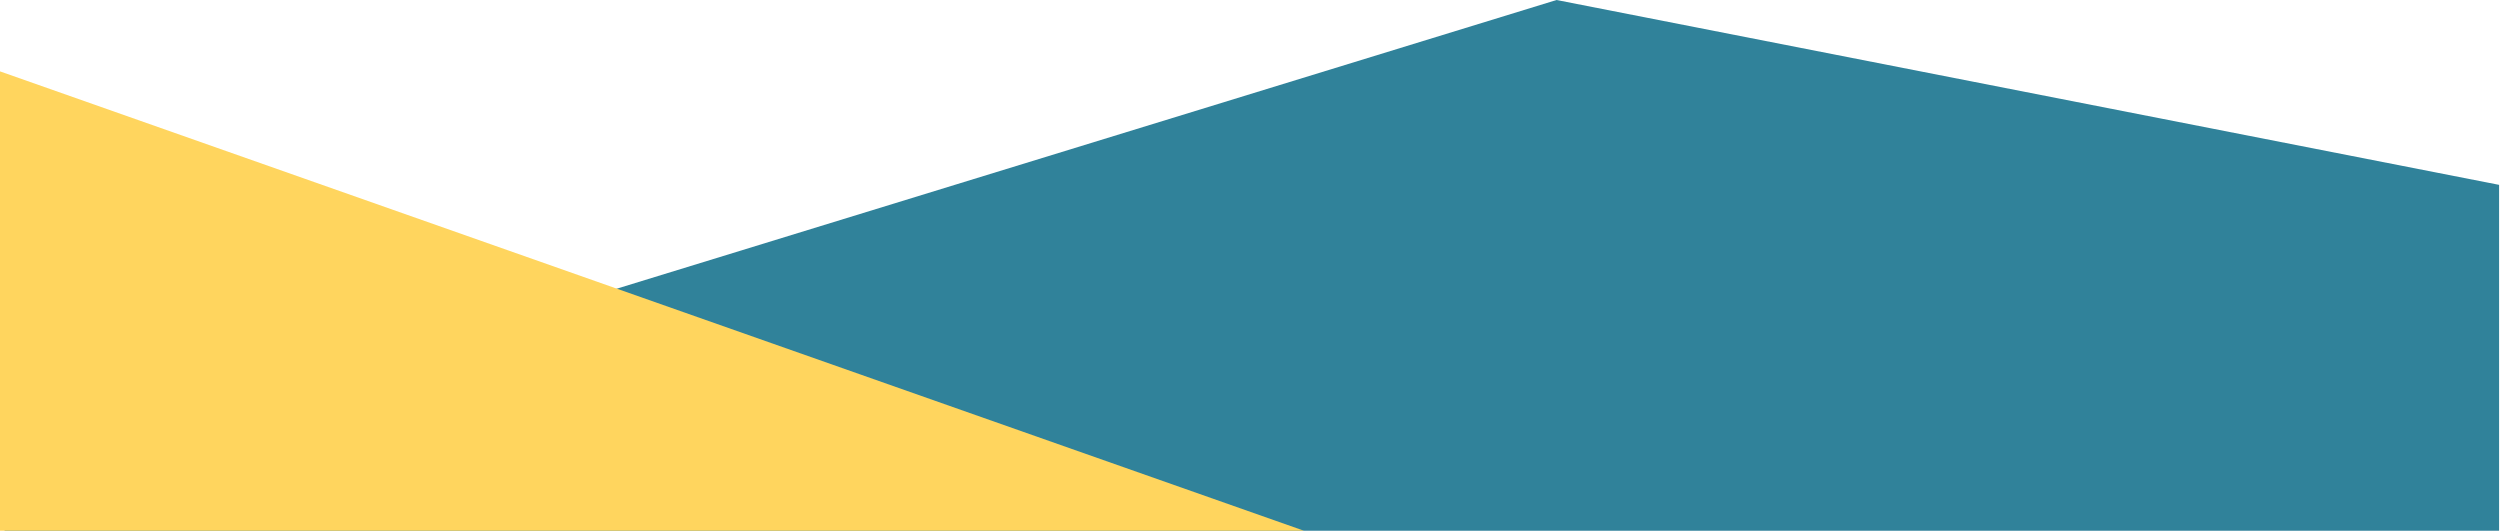
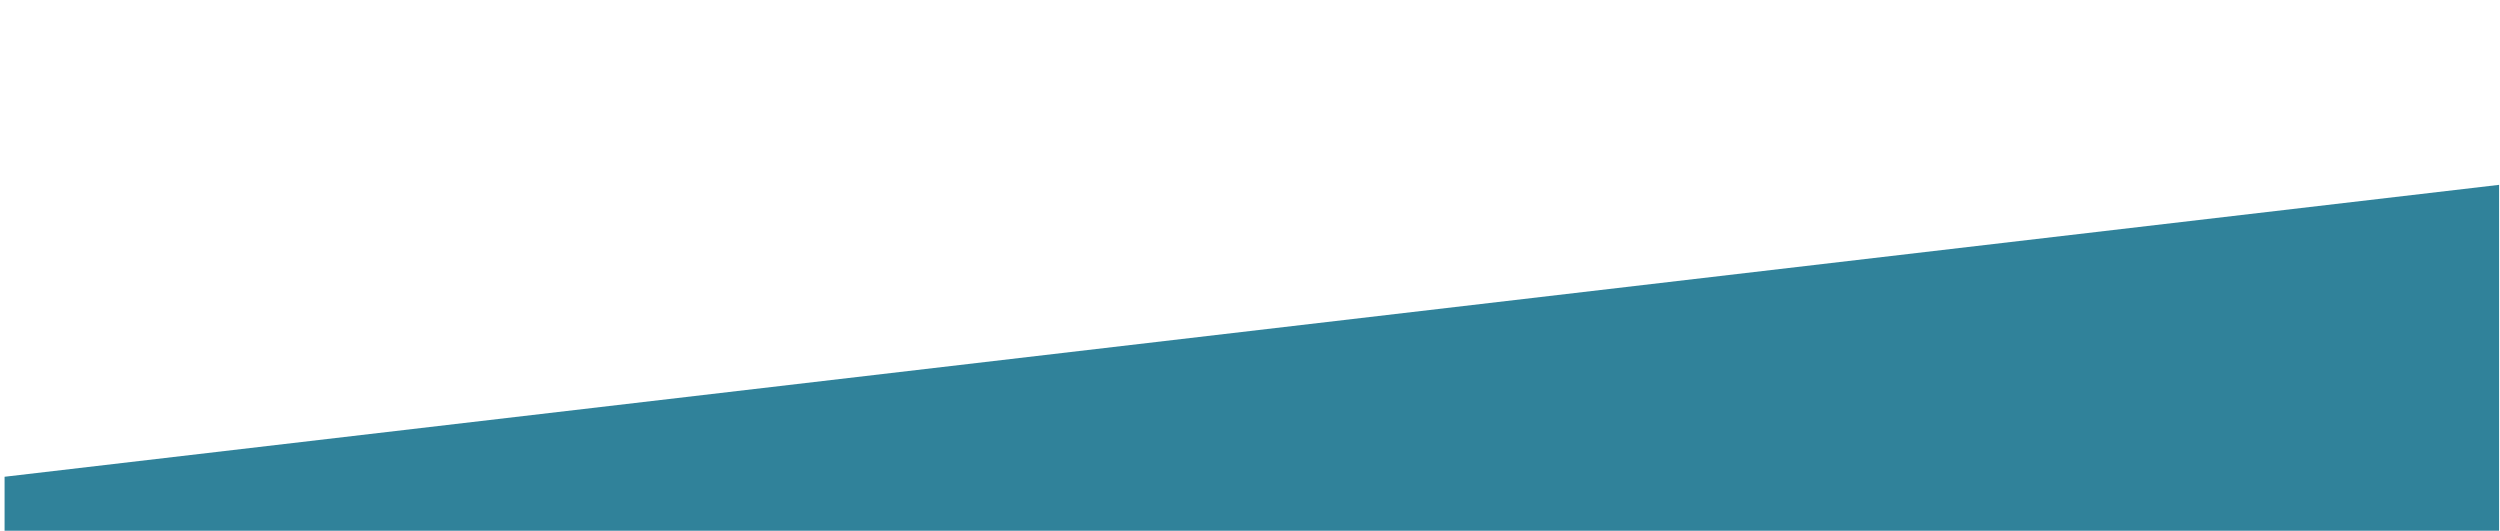
<svg xmlns="http://www.w3.org/2000/svg" width="1366" height="290" viewBox="0 0 1366 290" fill="none">
-   <path d="M1365.5 290H2.5V260.5L850.5 0L1365.5 101V290Z" fill="#30829A" />
-   <path d="M712.5 290L0 39V290H712.5Z" fill="#FFD55E" />
+   <path d="M1365.5 290H2.5V260.5L1365.5 101V290Z" fill="#30829A" />
</svg>